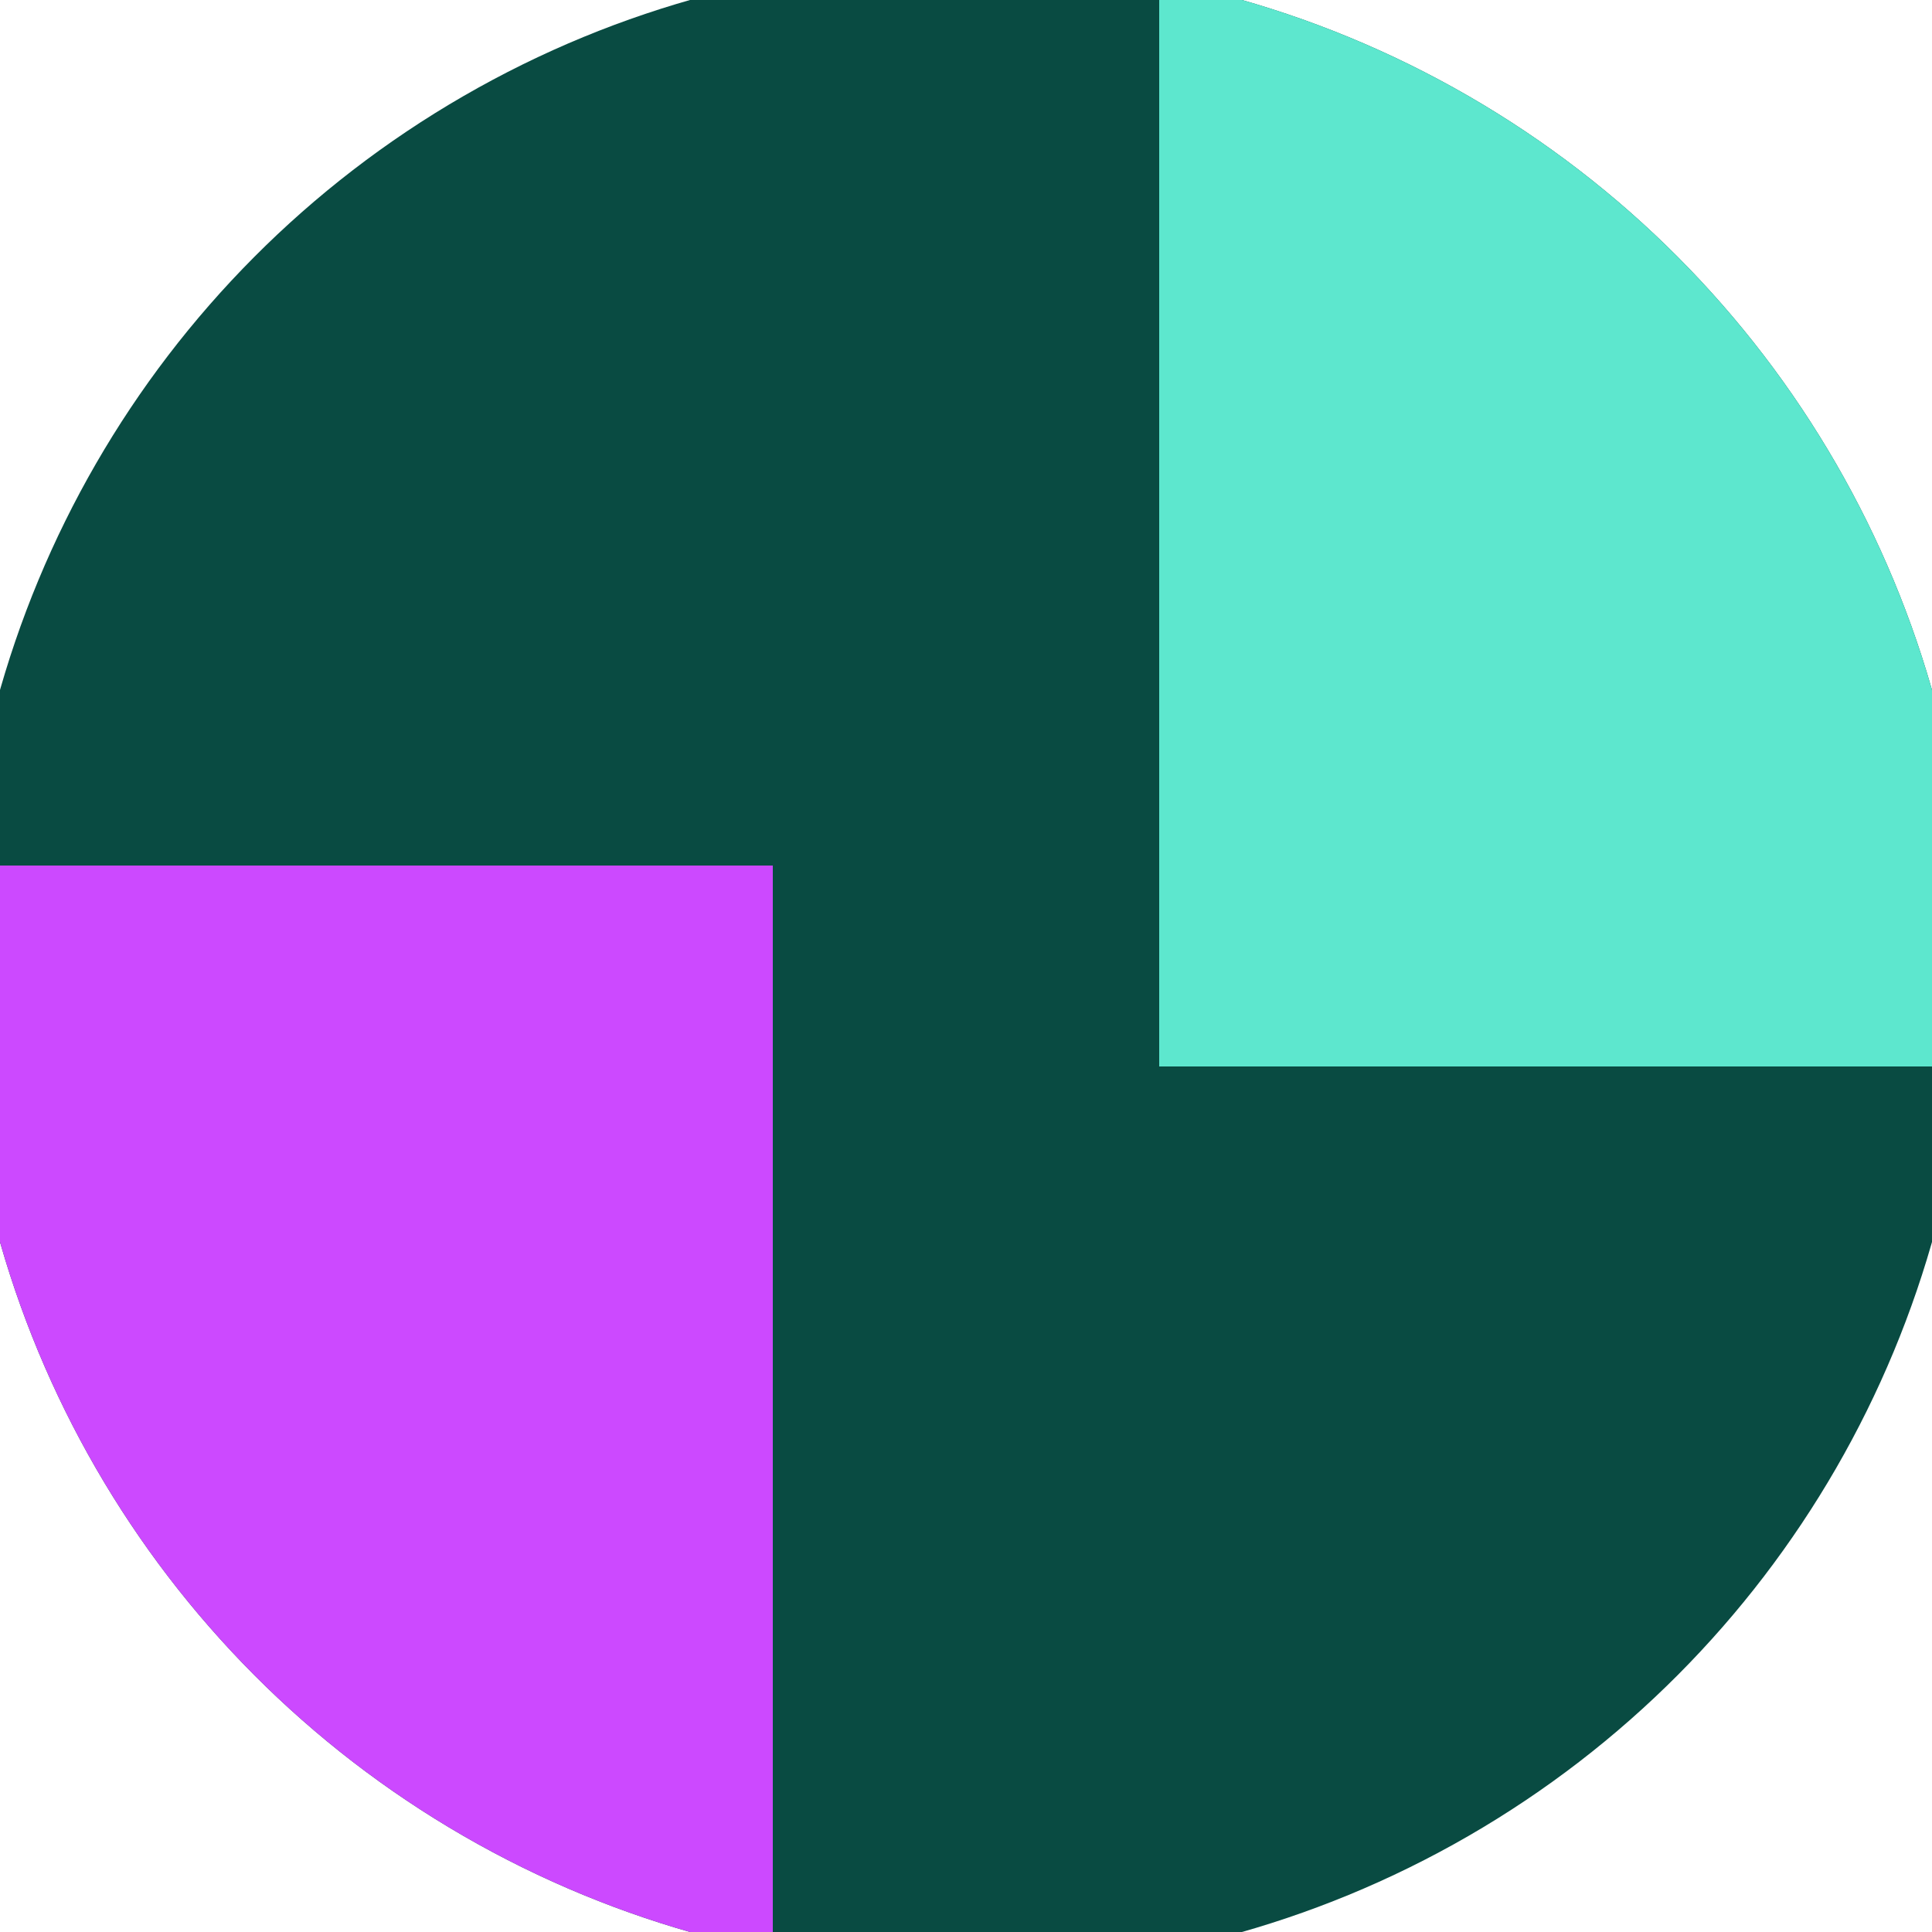
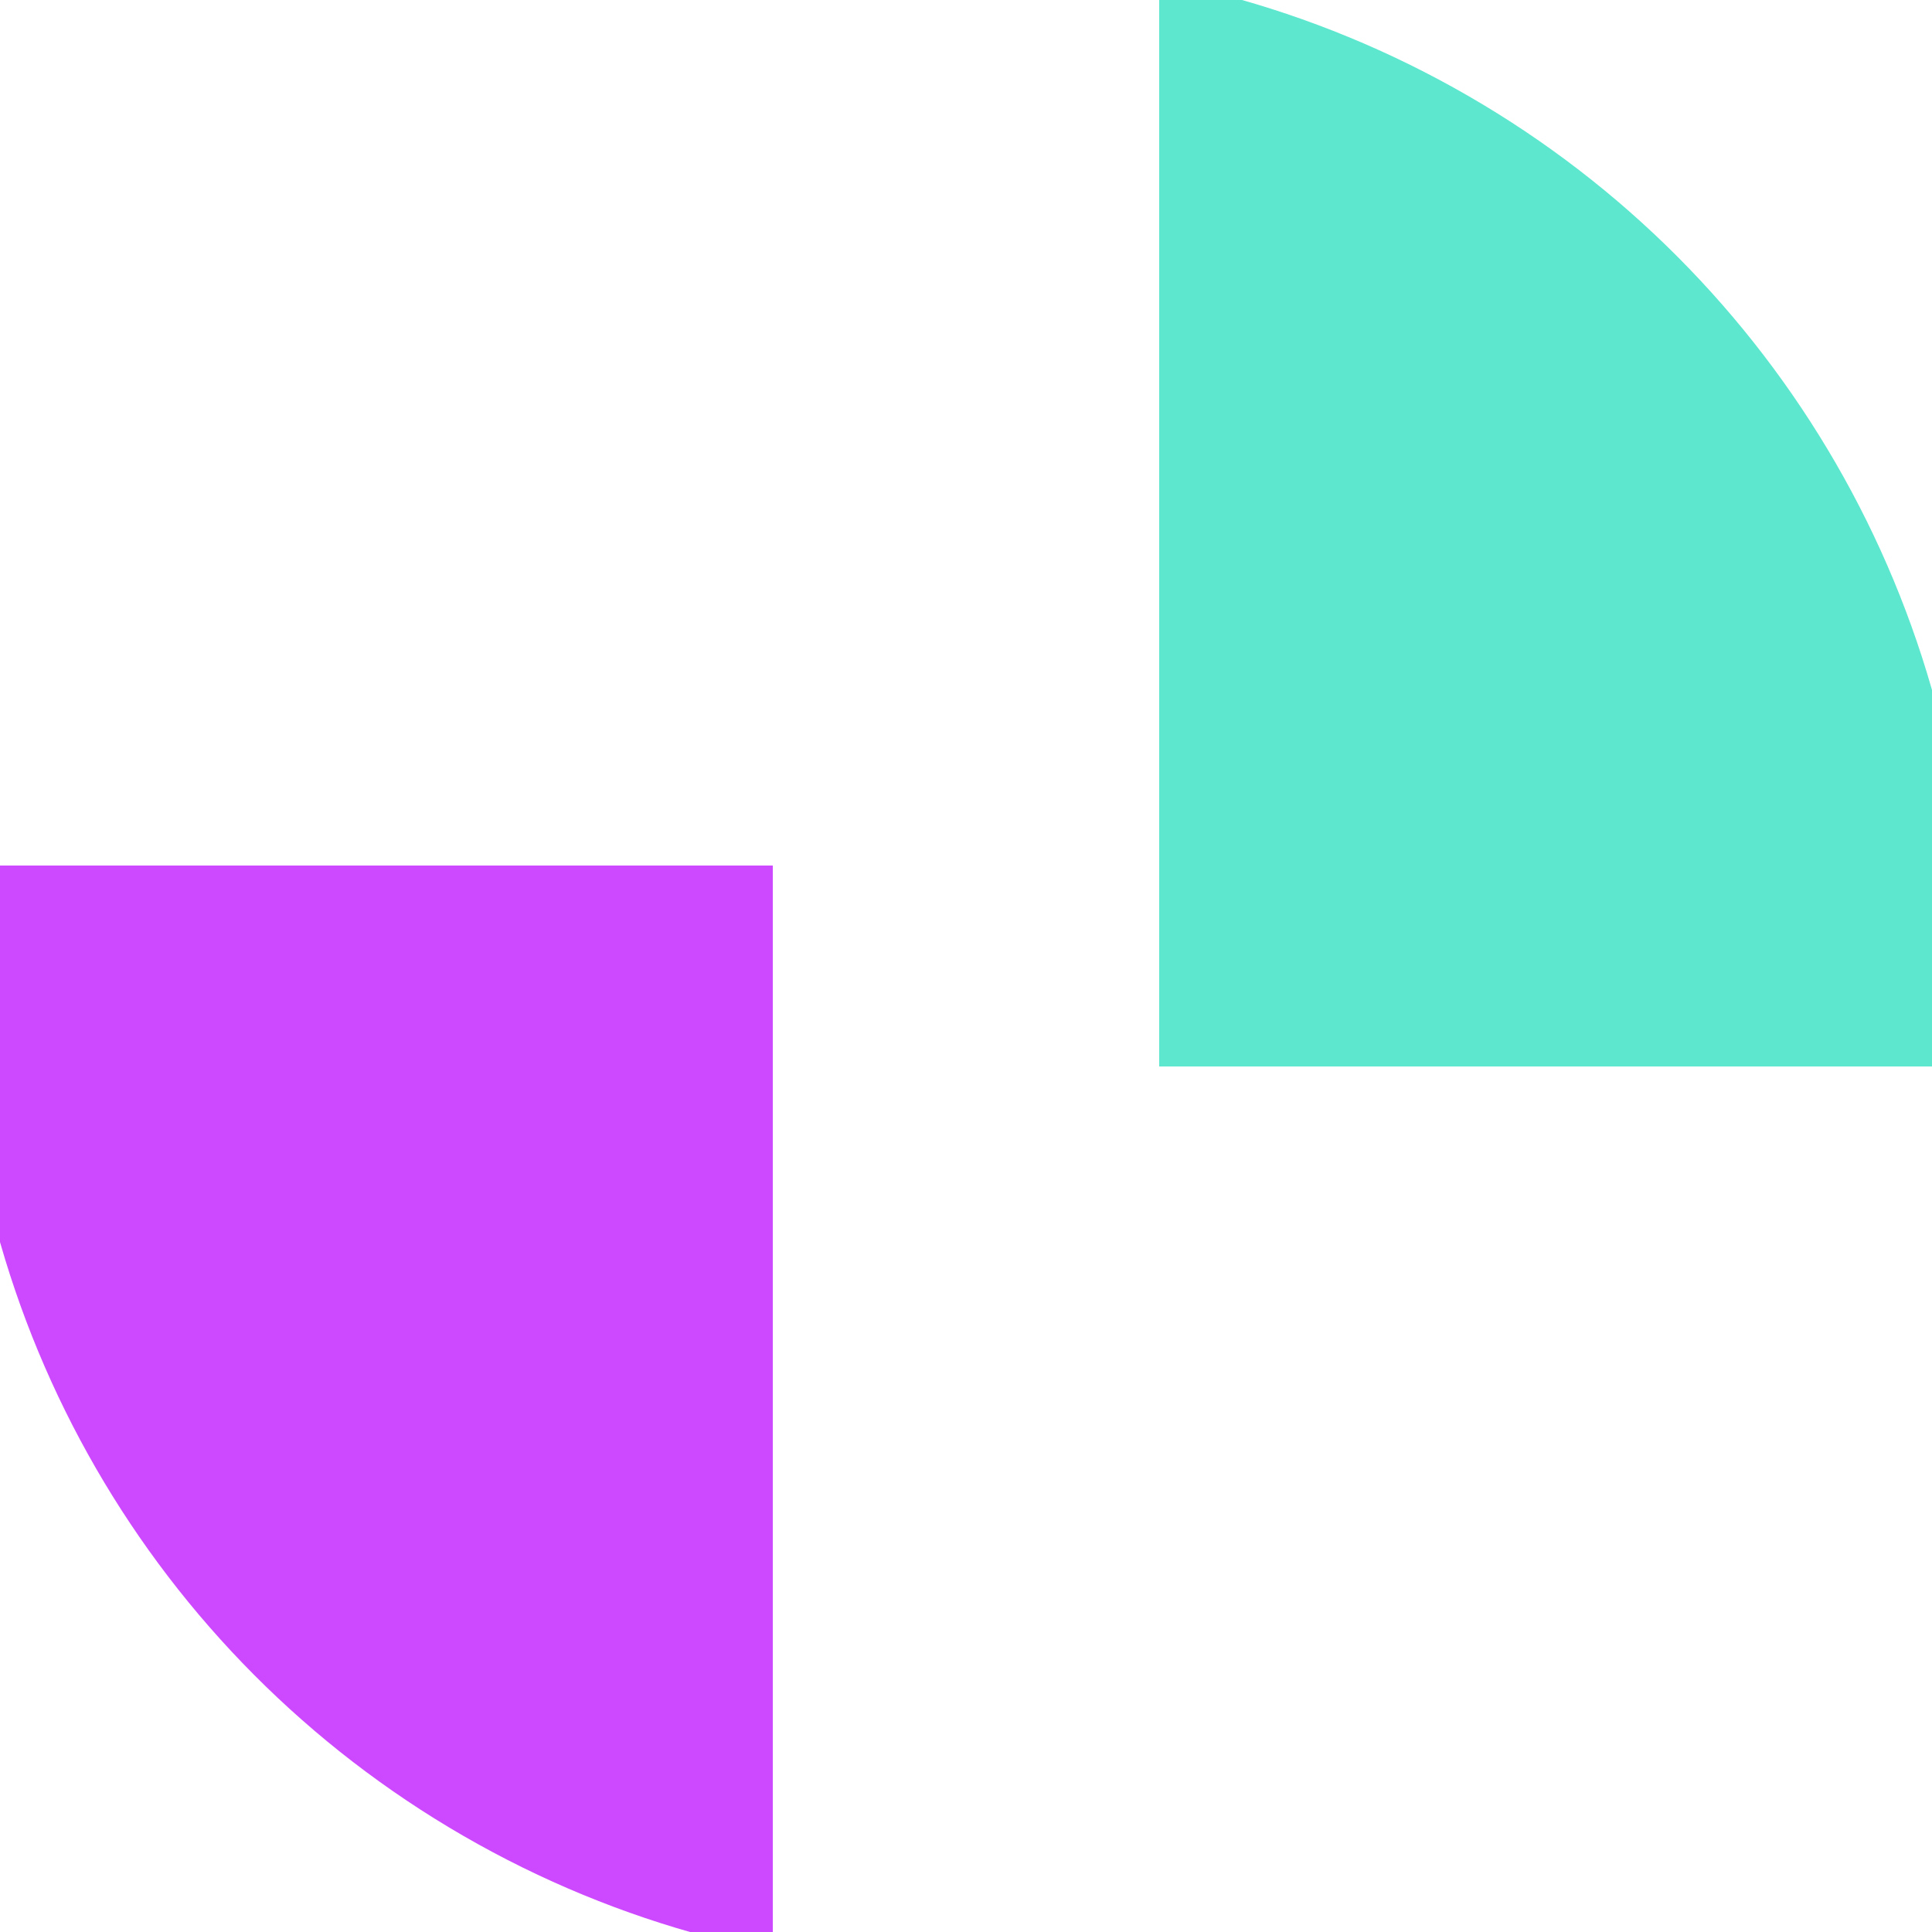
<svg xmlns="http://www.w3.org/2000/svg" width="128" height="128" viewBox="0 0 100 100" shape-rendering="geometricPrecision">
  <defs>
    <clipPath id="clip">
      <circle cx="50" cy="50" r="52" />
    </clipPath>
  </defs>
  <g transform="rotate(0 50 50)">
-     <rect x="0" y="0" width="100" height="100" fill="#094b42" clip-path="url(#clip)" />
    <path d="M 0 44.8 H 40 V 100 H 0 Z" fill="#cc49ff" clip-path="url(#clip)" />
    <path d="M 60 0 V 55.2 H 100 V 0 Z" fill="#5de7ce" clip-path="url(#clip)" />
  </g>
</svg>